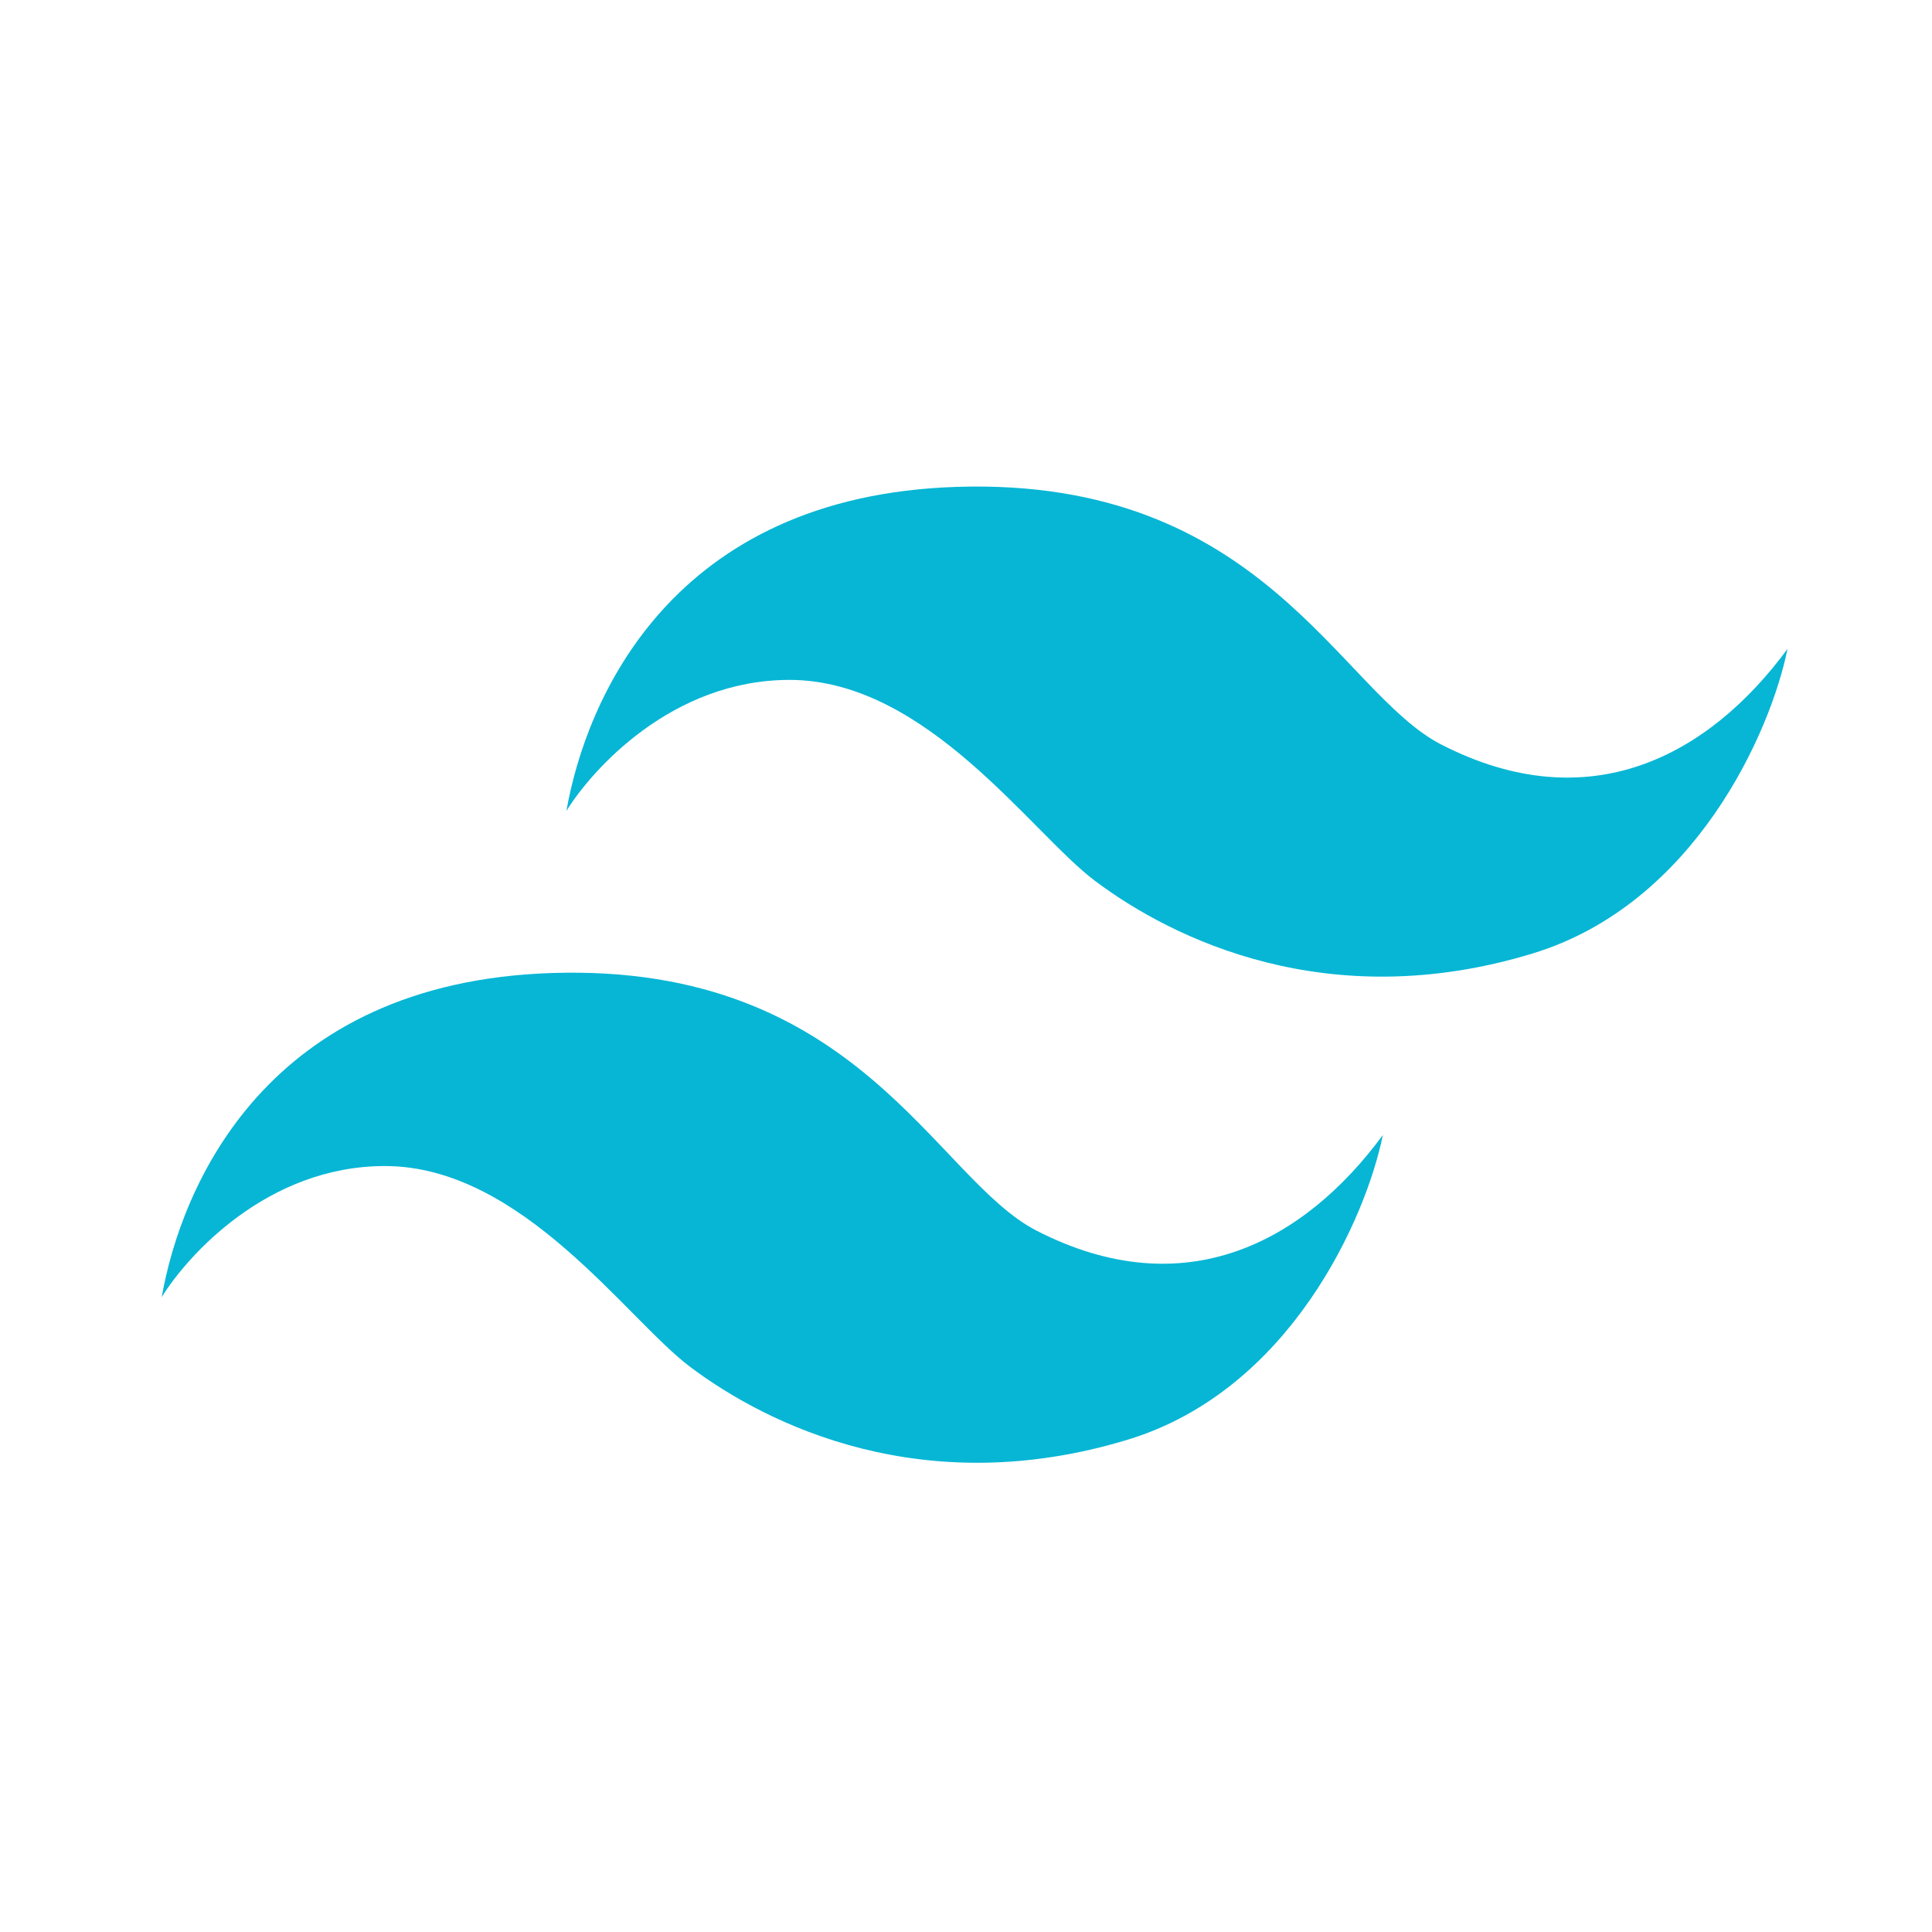
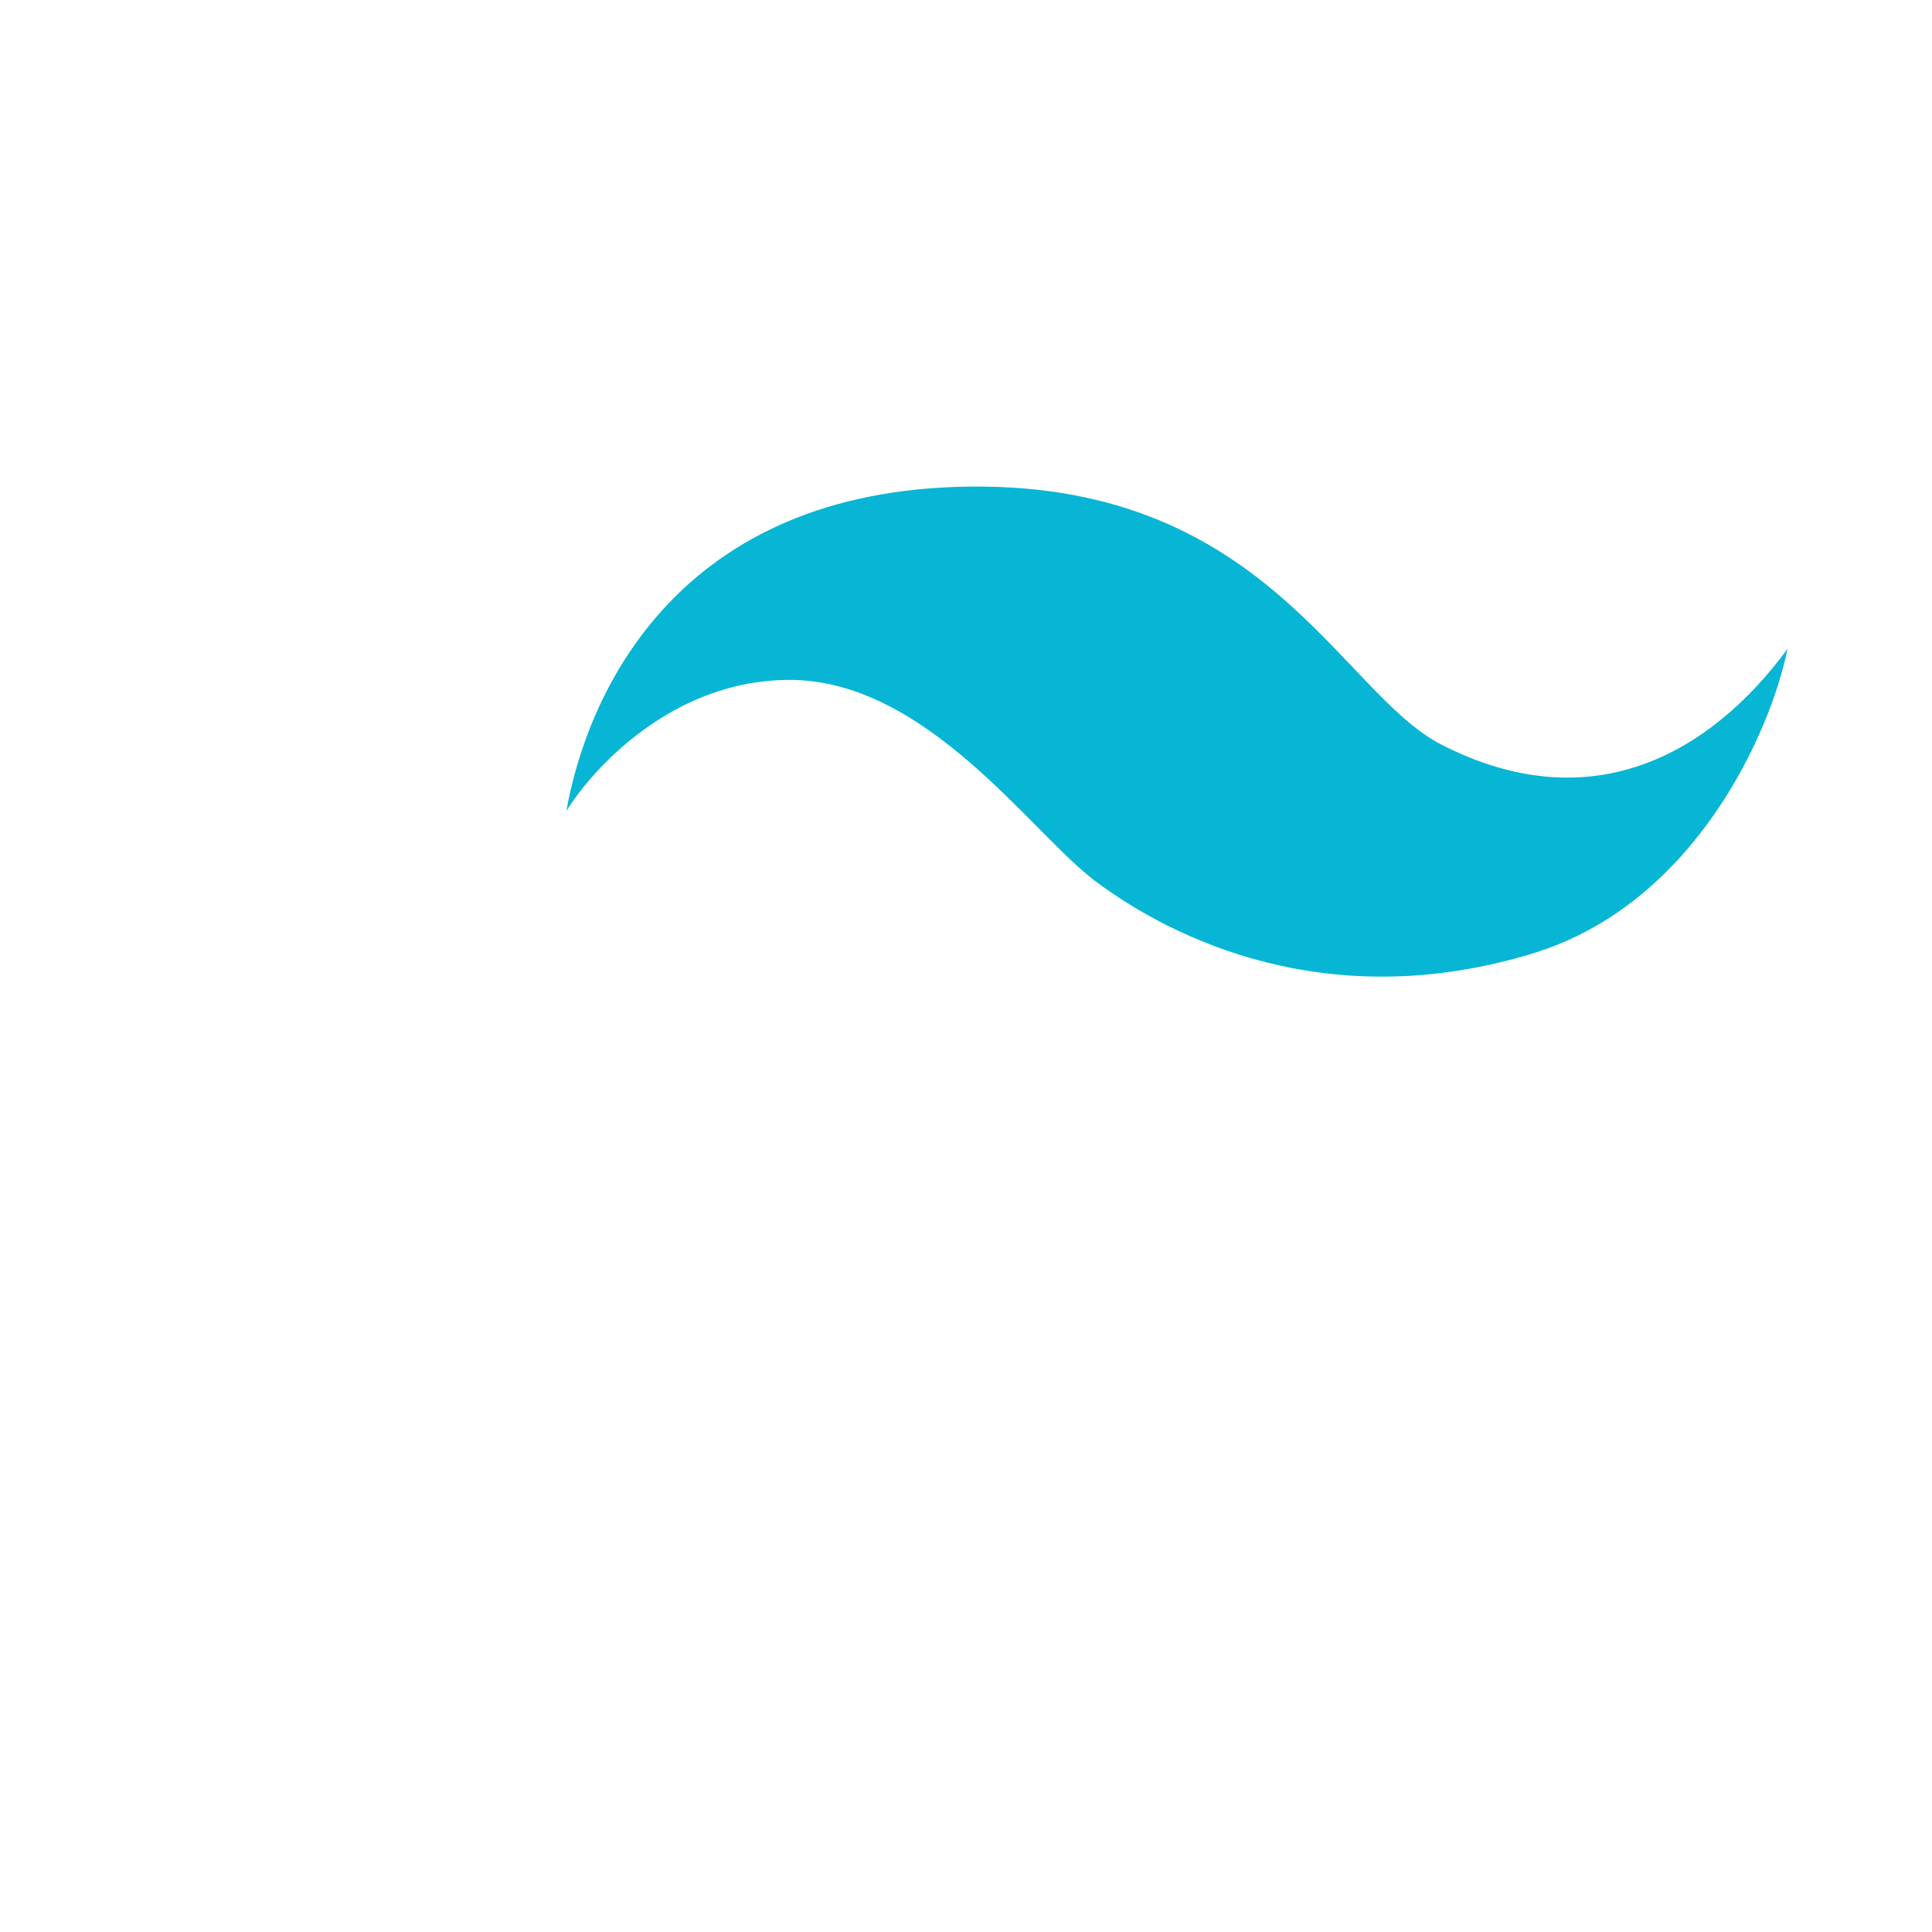
<svg xmlns="http://www.w3.org/2000/svg" width="24" height="24" fill="none" version="1.1" viewBox="0 0 24 24">
  <g transform="matrix(.022 0 0 .022 1.118 1.065)" fill="#07b6d5">
    <path d="m489.5 226.5c-161.5 5.133-209.5 120.5-220.5 183 14.333-23.167 59.5-73.999 126-73.999 77.5 0 136.5 86.5 172.5 113.5 43.737 32.803 131.62 76.115 247 41 92-28 134.67-125.67 144-172-44.5 60.5-112 96.839-195.5 54-57.5-29.5-100.5-151-273.5-145.5z" fill="#07b6d5" />
-     <path d="m261 501c-161.5 5.133-209.5 120.5-220.5 183 14.333-23.167 59.5-73.999 126-73.999 77.5 0 136.5 86.5 172.5 113.5 43.737 32.803 131.62 76.115 247 41 92-28 134.67-125.67 144-172-44.5 60.5-112 96.839-195.5 54-57.5-29.5-100.5-151-273.5-145.5z" fill="#07b6d5" />
  </g>
</svg>